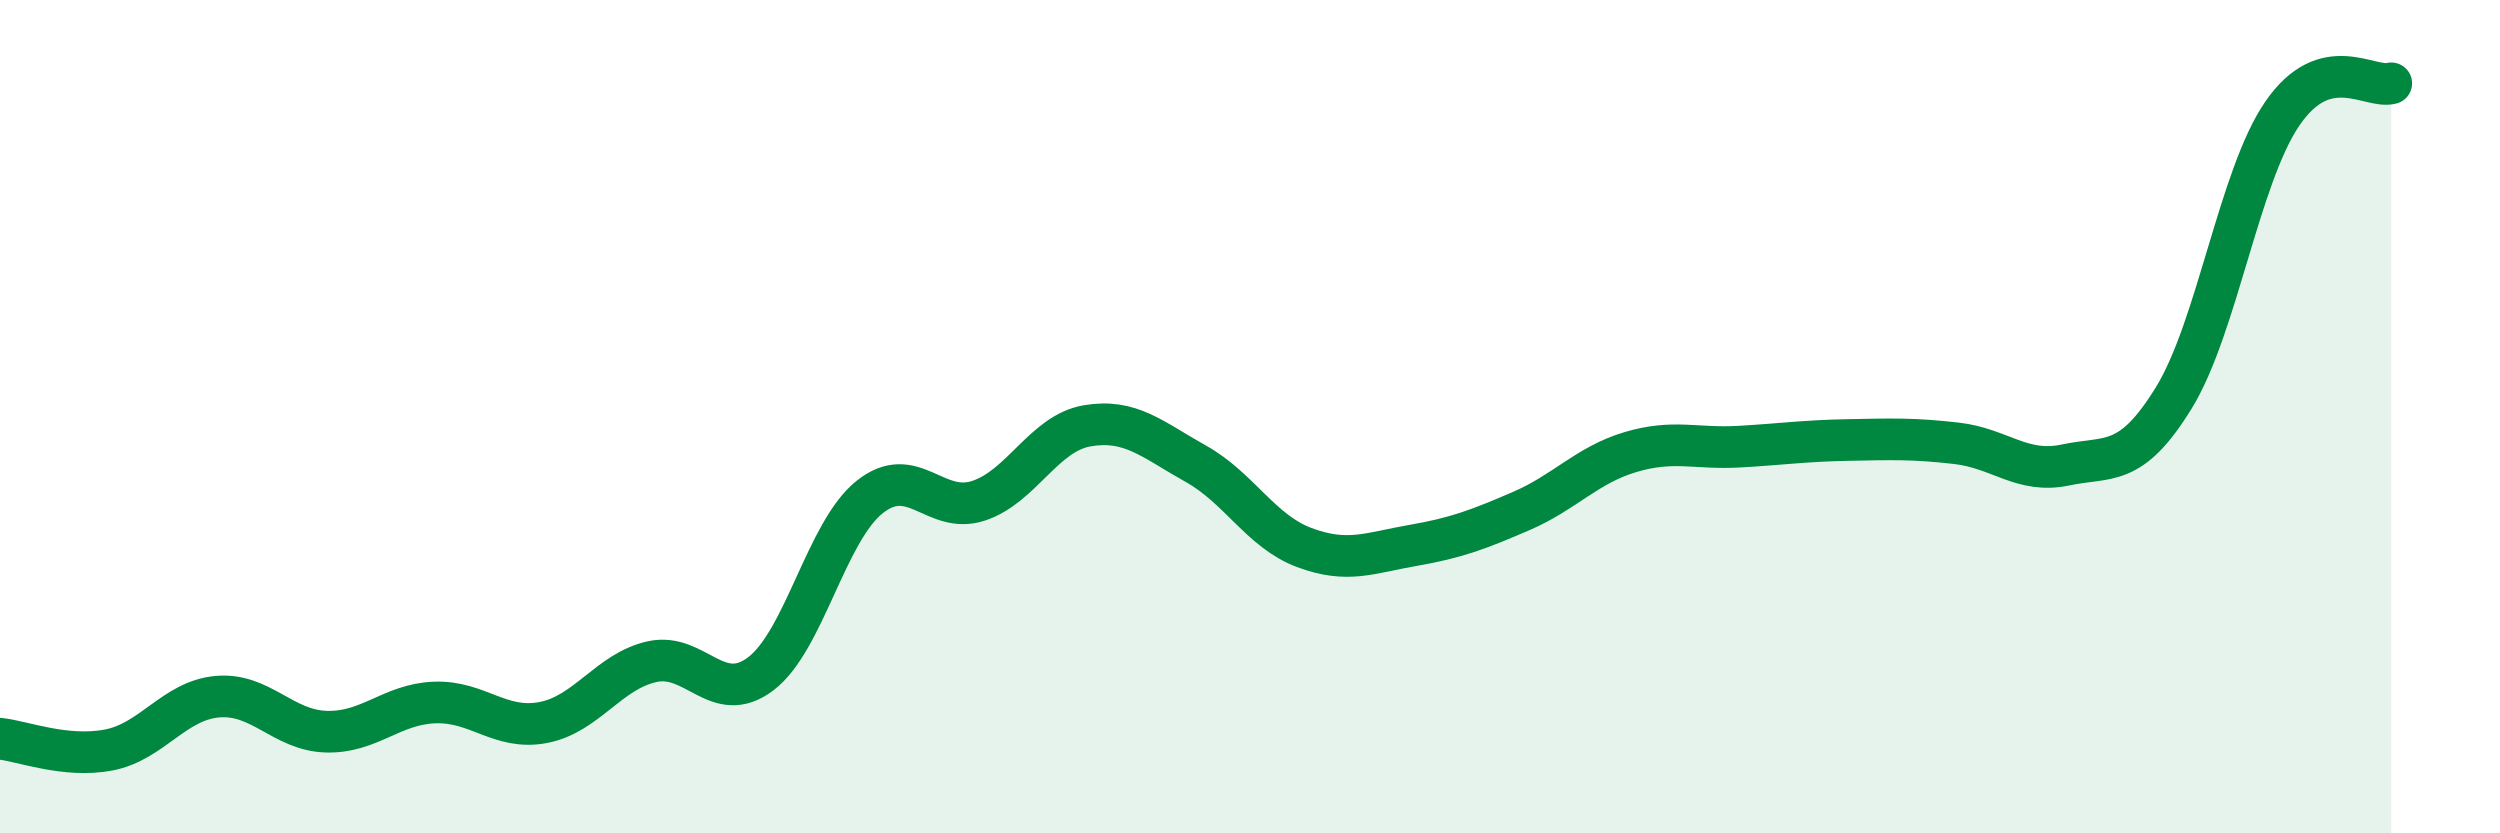
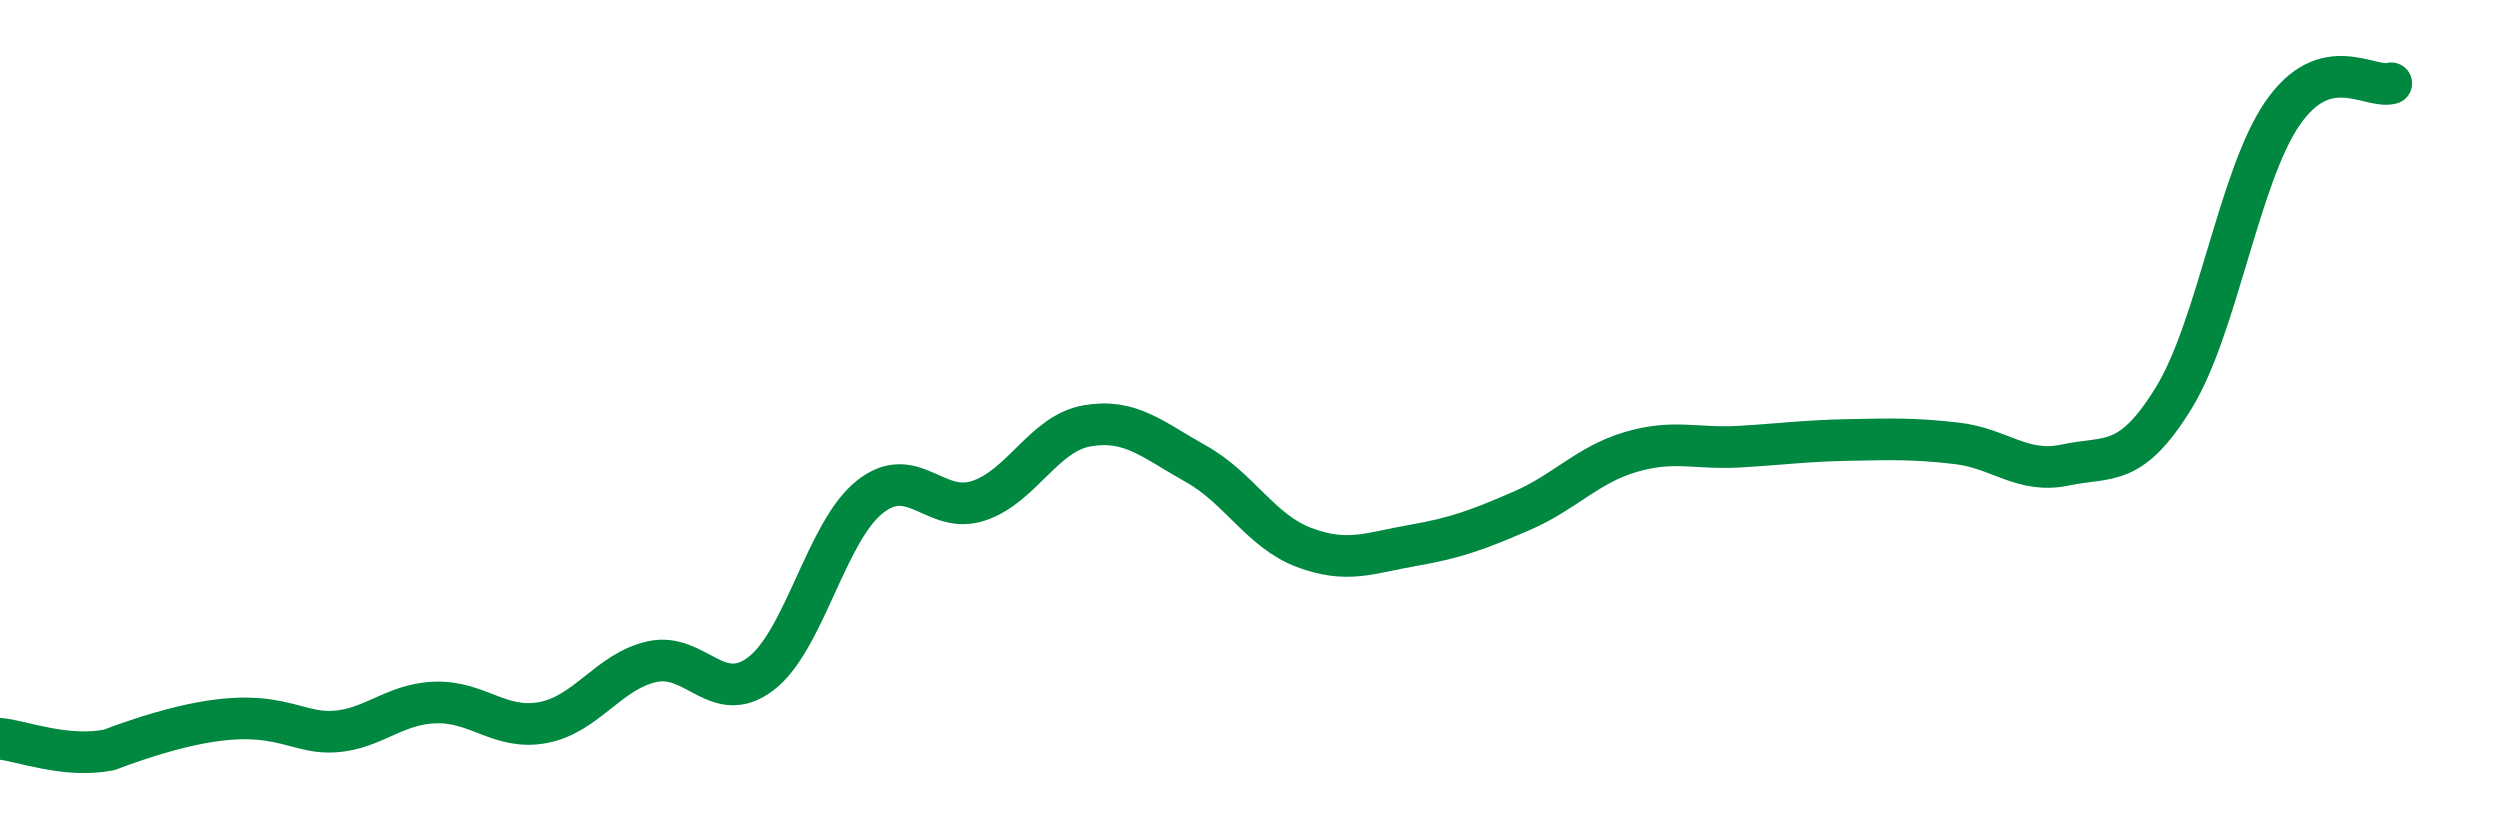
<svg xmlns="http://www.w3.org/2000/svg" width="60" height="20" viewBox="0 0 60 20">
-   <path d="M 0,17.73 C 0.52,17.78 1.57,18.2 2.61,18 C 3.65,17.8 4.18,16.81 5.22,16.72 C 6.26,16.63 6.79,17.53 7.83,17.56 C 8.87,17.59 9.39,16.9 10.43,16.86 C 11.47,16.82 12,17.54 13.04,17.34 C 14.08,17.14 14.61,16.11 15.65,15.88 C 16.69,15.65 17.22,16.96 18.26,16.17 C 19.3,15.38 19.83,12.76 20.87,11.93 C 21.91,11.1 22.44,12.36 23.48,12.02 C 24.52,11.68 25.05,10.4 26.09,10.22 C 27.13,10.04 27.66,10.55 28.7,11.13 C 29.74,11.71 30.26,12.75 31.3,13.14 C 32.34,13.53 32.87,13.27 33.91,13.09 C 34.95,12.91 35.48,12.71 36.52,12.26 C 37.56,11.81 38.09,11.16 39.13,10.85 C 40.17,10.54 40.7,10.78 41.74,10.72 C 42.78,10.66 43.31,10.58 44.35,10.56 C 45.39,10.54 45.92,10.52 46.96,10.64 C 48,10.76 48.53,11.38 49.57,11.16 C 50.61,10.94 51.13,11.24 52.17,9.55 C 53.21,7.86 53.74,4.23 54.78,2.72 C 55.82,1.21 56.87,2.14 57.39,2L57.39 20L0 20Z" fill="#008740" opacity="0.1" stroke-linecap="round" stroke-linejoin="round" />
-   <path d="M 0,17.73 C 0.52,17.78 1.57,18.2 2.61,18 C 3.65,17.8 4.18,16.81 5.22,16.72 C 6.26,16.63 6.79,17.53 7.83,17.56 C 8.87,17.59 9.39,16.9 10.43,16.86 C 11.47,16.82 12,17.54 13.04,17.34 C 14.08,17.14 14.61,16.11 15.65,15.88 C 16.69,15.65 17.22,16.96 18.26,16.17 C 19.3,15.38 19.83,12.76 20.87,11.93 C 21.91,11.1 22.44,12.36 23.48,12.02 C 24.52,11.68 25.05,10.4 26.09,10.22 C 27.13,10.04 27.66,10.55 28.7,11.13 C 29.74,11.71 30.26,12.75 31.3,13.14 C 32.34,13.53 32.87,13.27 33.91,13.09 C 34.95,12.91 35.48,12.71 36.52,12.26 C 37.56,11.81 38.09,11.16 39.13,10.85 C 40.17,10.54 40.7,10.78 41.74,10.72 C 42.78,10.66 43.31,10.58 44.35,10.56 C 45.39,10.54 45.92,10.52 46.96,10.64 C 48,10.76 48.53,11.38 49.57,11.16 C 50.61,10.94 51.13,11.24 52.17,9.55 C 53.21,7.86 53.74,4.23 54.78,2.72 C 55.82,1.21 56.87,2.14 57.39,2" stroke="#008740" stroke-width="1" fill="none" stroke-linecap="round" stroke-linejoin="round" />
+   <path d="M 0,17.73 C 0.52,17.78 1.57,18.2 2.61,18 C 6.26,16.63 6.79,17.53 7.83,17.56 C 8.87,17.59 9.39,16.9 10.43,16.86 C 11.47,16.82 12,17.54 13.04,17.34 C 14.08,17.14 14.61,16.11 15.65,15.88 C 16.69,15.65 17.22,16.96 18.26,16.17 C 19.3,15.38 19.83,12.76 20.87,11.93 C 21.91,11.1 22.44,12.36 23.48,12.02 C 24.52,11.68 25.05,10.4 26.09,10.22 C 27.13,10.04 27.66,10.55 28.7,11.13 C 29.74,11.71 30.26,12.75 31.3,13.14 C 32.34,13.53 32.87,13.27 33.91,13.09 C 34.95,12.91 35.48,12.71 36.52,12.26 C 37.56,11.81 38.09,11.16 39.13,10.85 C 40.17,10.54 40.7,10.78 41.74,10.72 C 42.78,10.66 43.31,10.58 44.35,10.56 C 45.39,10.54 45.92,10.52 46.96,10.64 C 48,10.76 48.53,11.38 49.57,11.16 C 50.61,10.94 51.13,11.24 52.17,9.55 C 53.21,7.86 53.74,4.23 54.78,2.72 C 55.82,1.21 56.87,2.14 57.39,2" stroke="#008740" stroke-width="1" fill="none" stroke-linecap="round" stroke-linejoin="round" />
</svg>